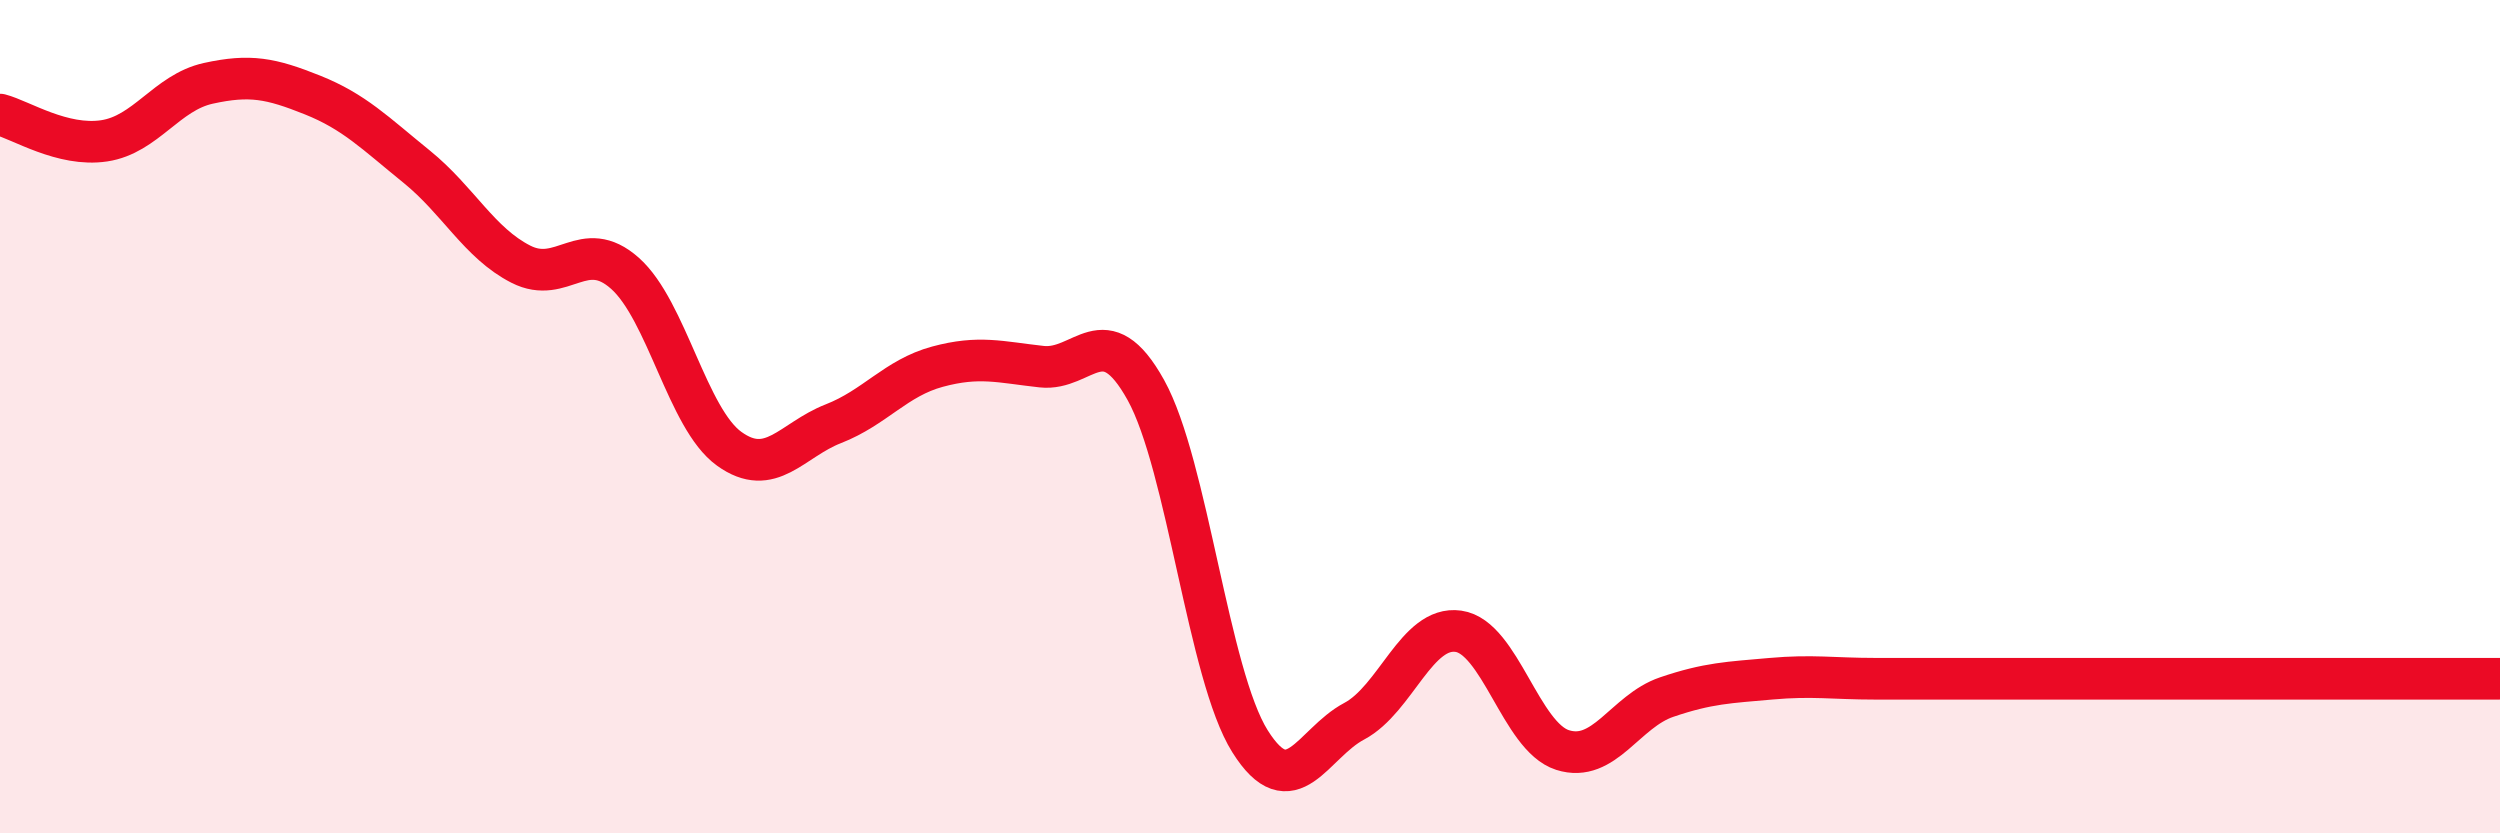
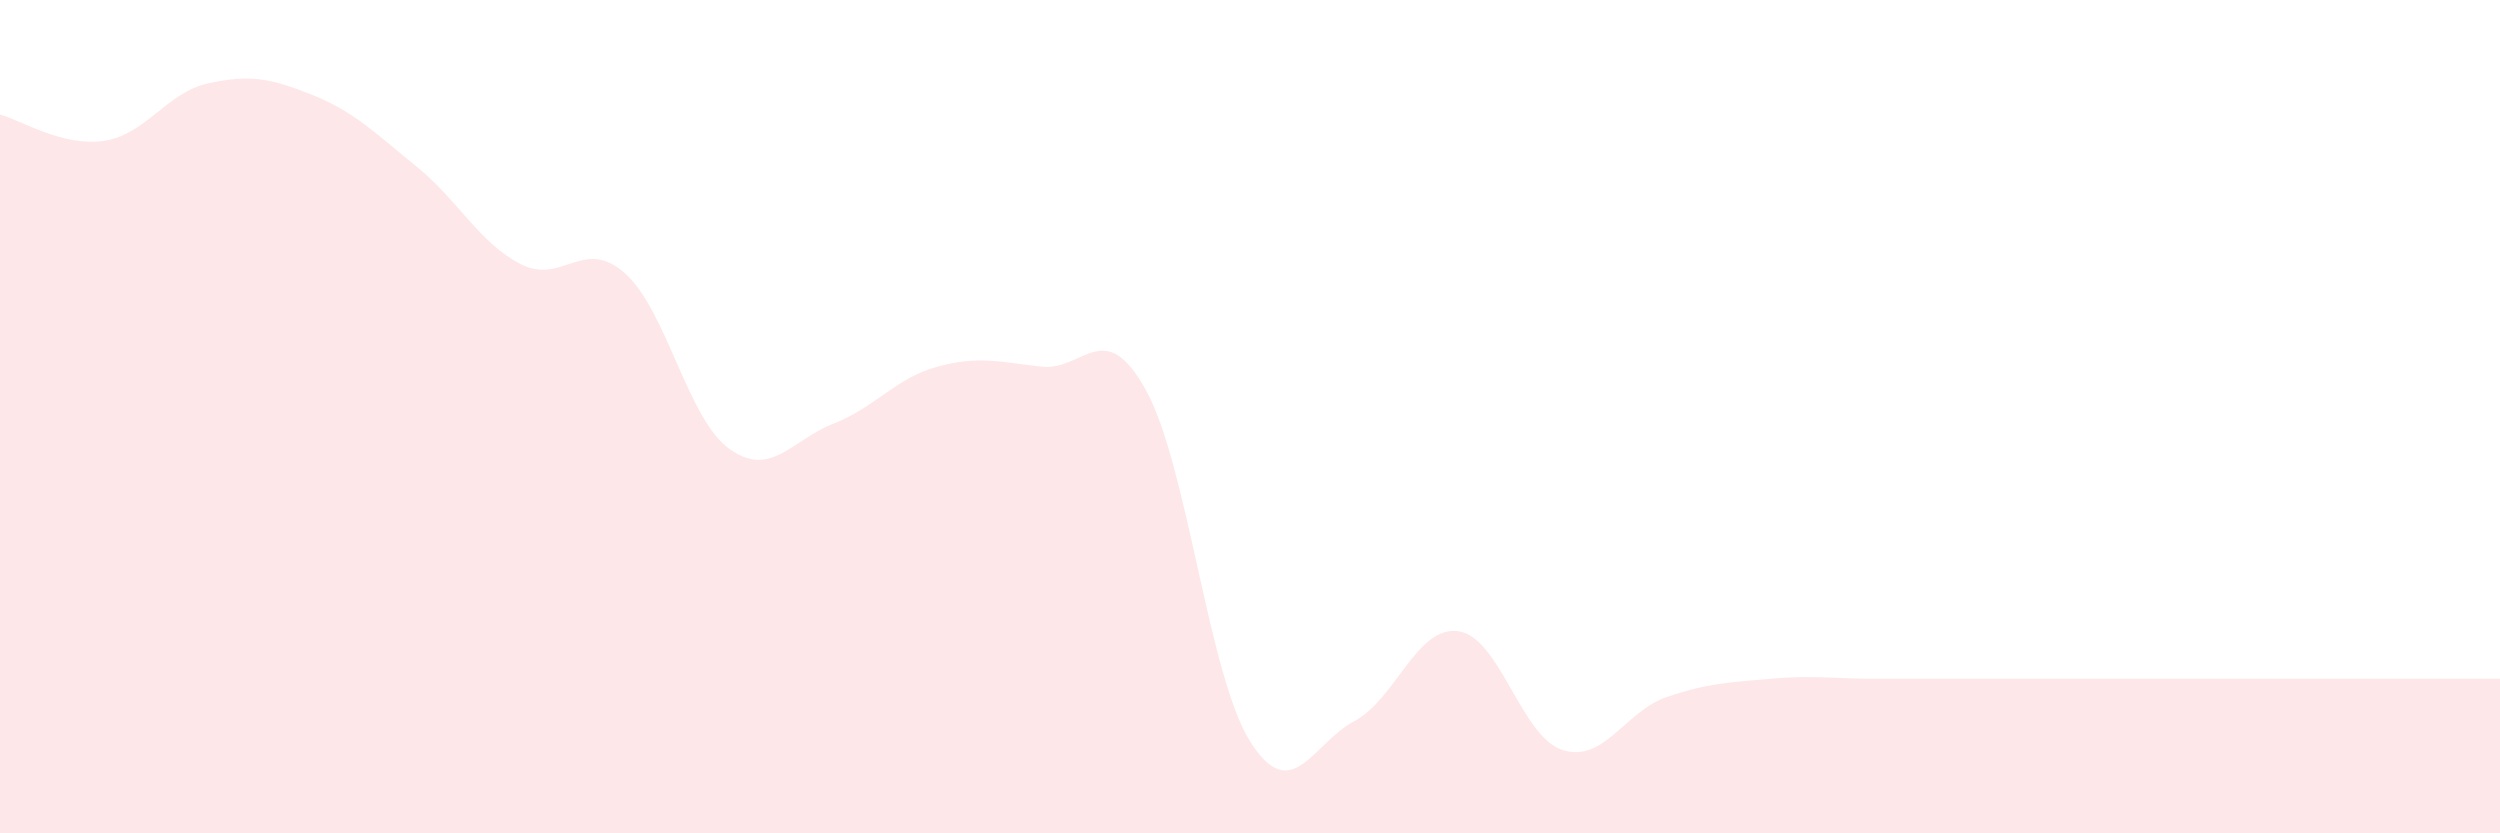
<svg xmlns="http://www.w3.org/2000/svg" width="60" height="20" viewBox="0 0 60 20">
  <path d="M 0,2.75 C 0.5,2.88 1.5,3.53 2.5,3.38 C 3.5,3.23 4,2.22 5,2 C 6,1.78 6.5,1.88 7.5,2.28 C 8.5,2.68 9,3.19 10,4 C 11,4.81 11.5,5.83 12.5,6.34 C 13.5,6.85 14,5.67 15,6.56 C 16,7.45 16.5,10.05 17.5,10.77 C 18.5,11.49 19,10.56 20,10.17 C 21,9.78 21.5,9.07 22.5,8.8 C 23.5,8.53 24,8.69 25,8.8 C 26,8.91 26.5,7.56 27.5,9.36 C 28.5,11.16 29,16.2 30,17.79 C 31,19.38 31.5,17.84 32.5,17.31 C 33.5,16.78 34,15.01 35,15.15 C 36,15.29 36.5,17.68 37.5,18 C 38.5,18.32 39,17.07 40,16.73 C 41,16.39 41.5,16.38 42.5,16.29 C 43.5,16.2 44,16.29 45,16.29 C 46,16.29 46.5,16.29 47.5,16.29 C 48.5,16.29 49,16.29 50,16.29 C 51,16.29 51.5,16.29 52.5,16.29 C 53.5,16.29 54,16.29 55,16.29 C 56,16.29 56.5,16.29 57.5,16.29 C 58.5,16.29 59.5,16.29 60,16.29L60 20L0 20Z" fill="#EB0A25" opacity="0.1" stroke-linecap="round" stroke-linejoin="round" />
-   <path d="M 0,2.75 C 0.5,2.88 1.5,3.53 2.5,3.38 C 3.5,3.23 4,2.22 5,2 C 6,1.78 6.5,1.88 7.5,2.28 C 8.5,2.68 9,3.19 10,4 C 11,4.81 11.5,5.83 12.5,6.34 C 13.5,6.85 14,5.67 15,6.56 C 16,7.45 16.5,10.05 17.5,10.77 C 18.5,11.49 19,10.56 20,10.17 C 21,9.78 21.5,9.07 22.5,8.8 C 23.5,8.53 24,8.69 25,8.8 C 26,8.91 26.5,7.56 27.5,9.36 C 28.5,11.16 29,16.2 30,17.79 C 31,19.38 31.5,17.84 32.5,17.31 C 33.5,16.78 34,15.01 35,15.15 C 36,15.29 36.5,17.68 37.5,18 C 38.5,18.32 39,17.07 40,16.73 C 41,16.39 41.5,16.38 42.5,16.29 C 43.5,16.2 44,16.29 45,16.29 C 46,16.29 46.5,16.29 47.5,16.29 C 48.5,16.29 49,16.29 50,16.29 C 51,16.29 51.5,16.29 52.5,16.29 C 53.5,16.29 54,16.29 55,16.29 C 56,16.29 56.5,16.29 57.5,16.29 C 58.5,16.29 59.5,16.29 60,16.29" stroke="#EB0A25" stroke-width="1" fill="none" stroke-linecap="round" stroke-linejoin="round" />
</svg>